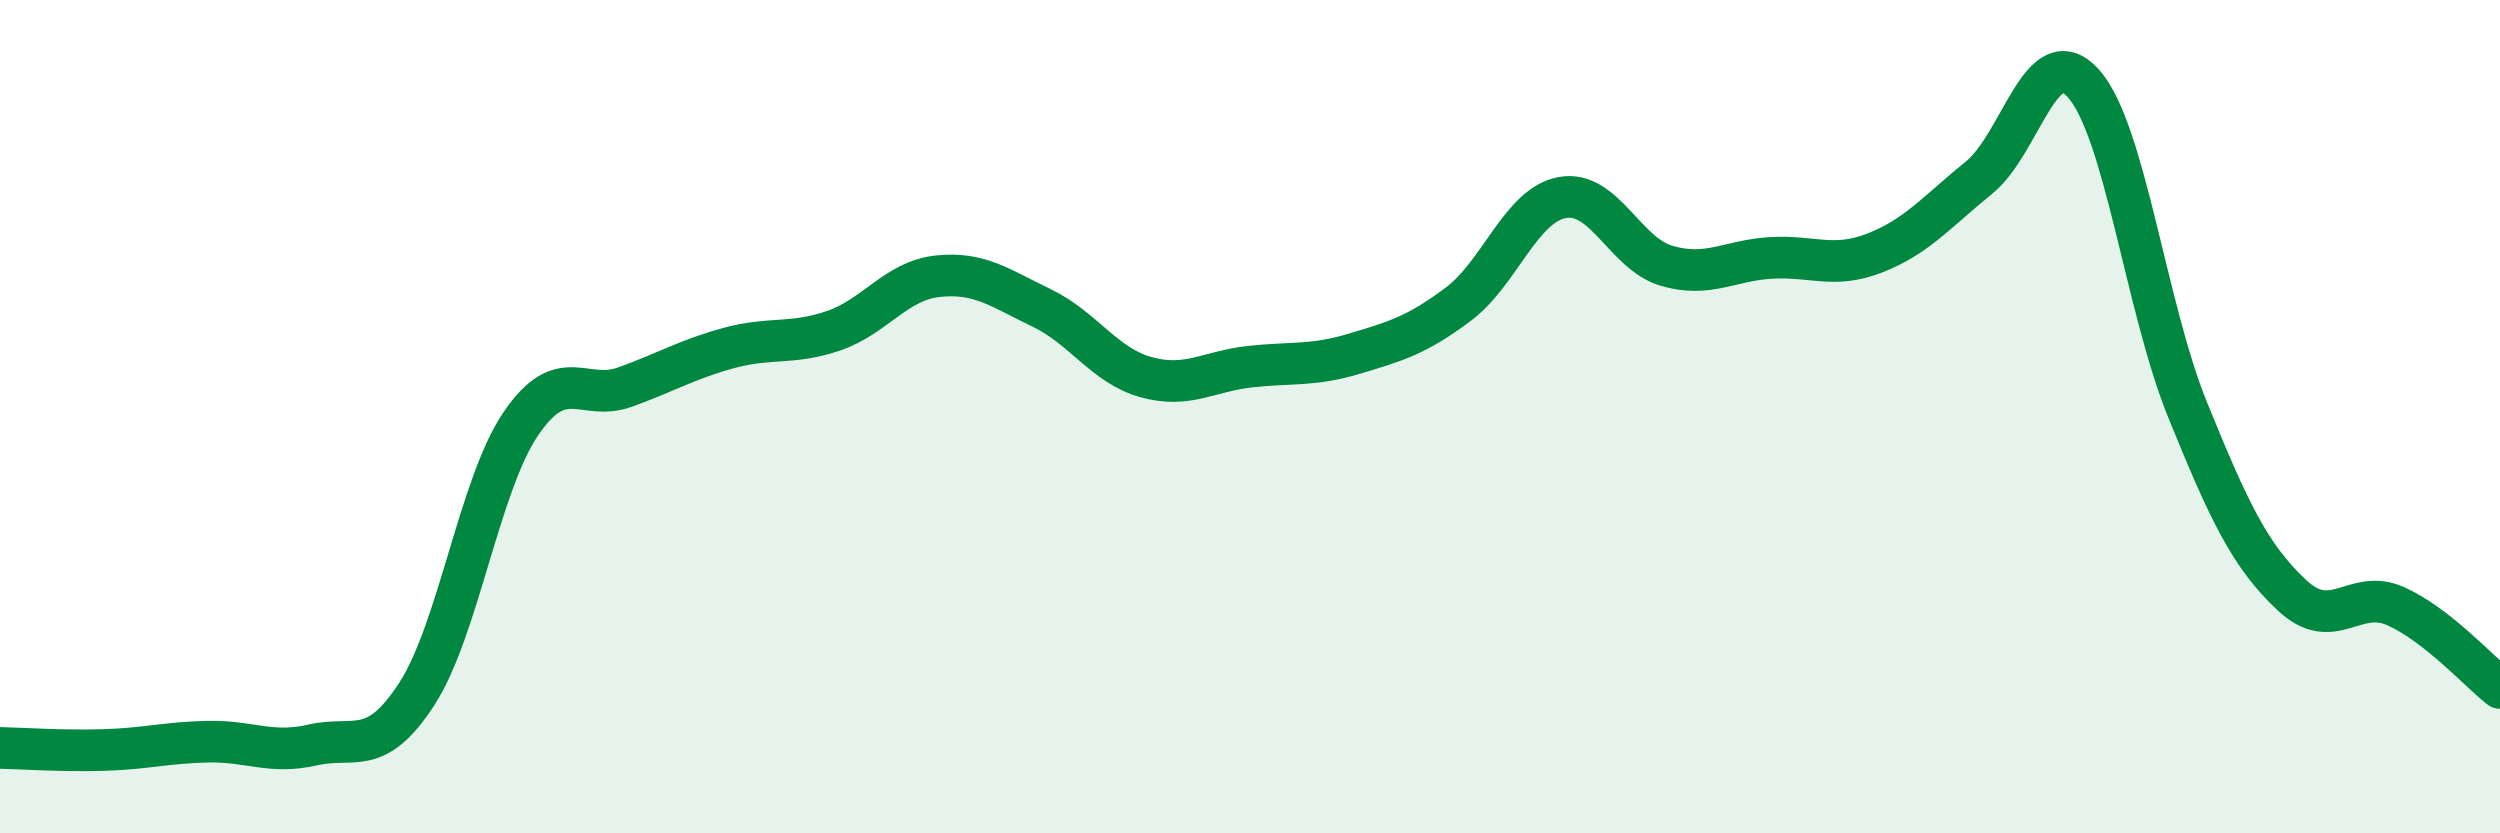
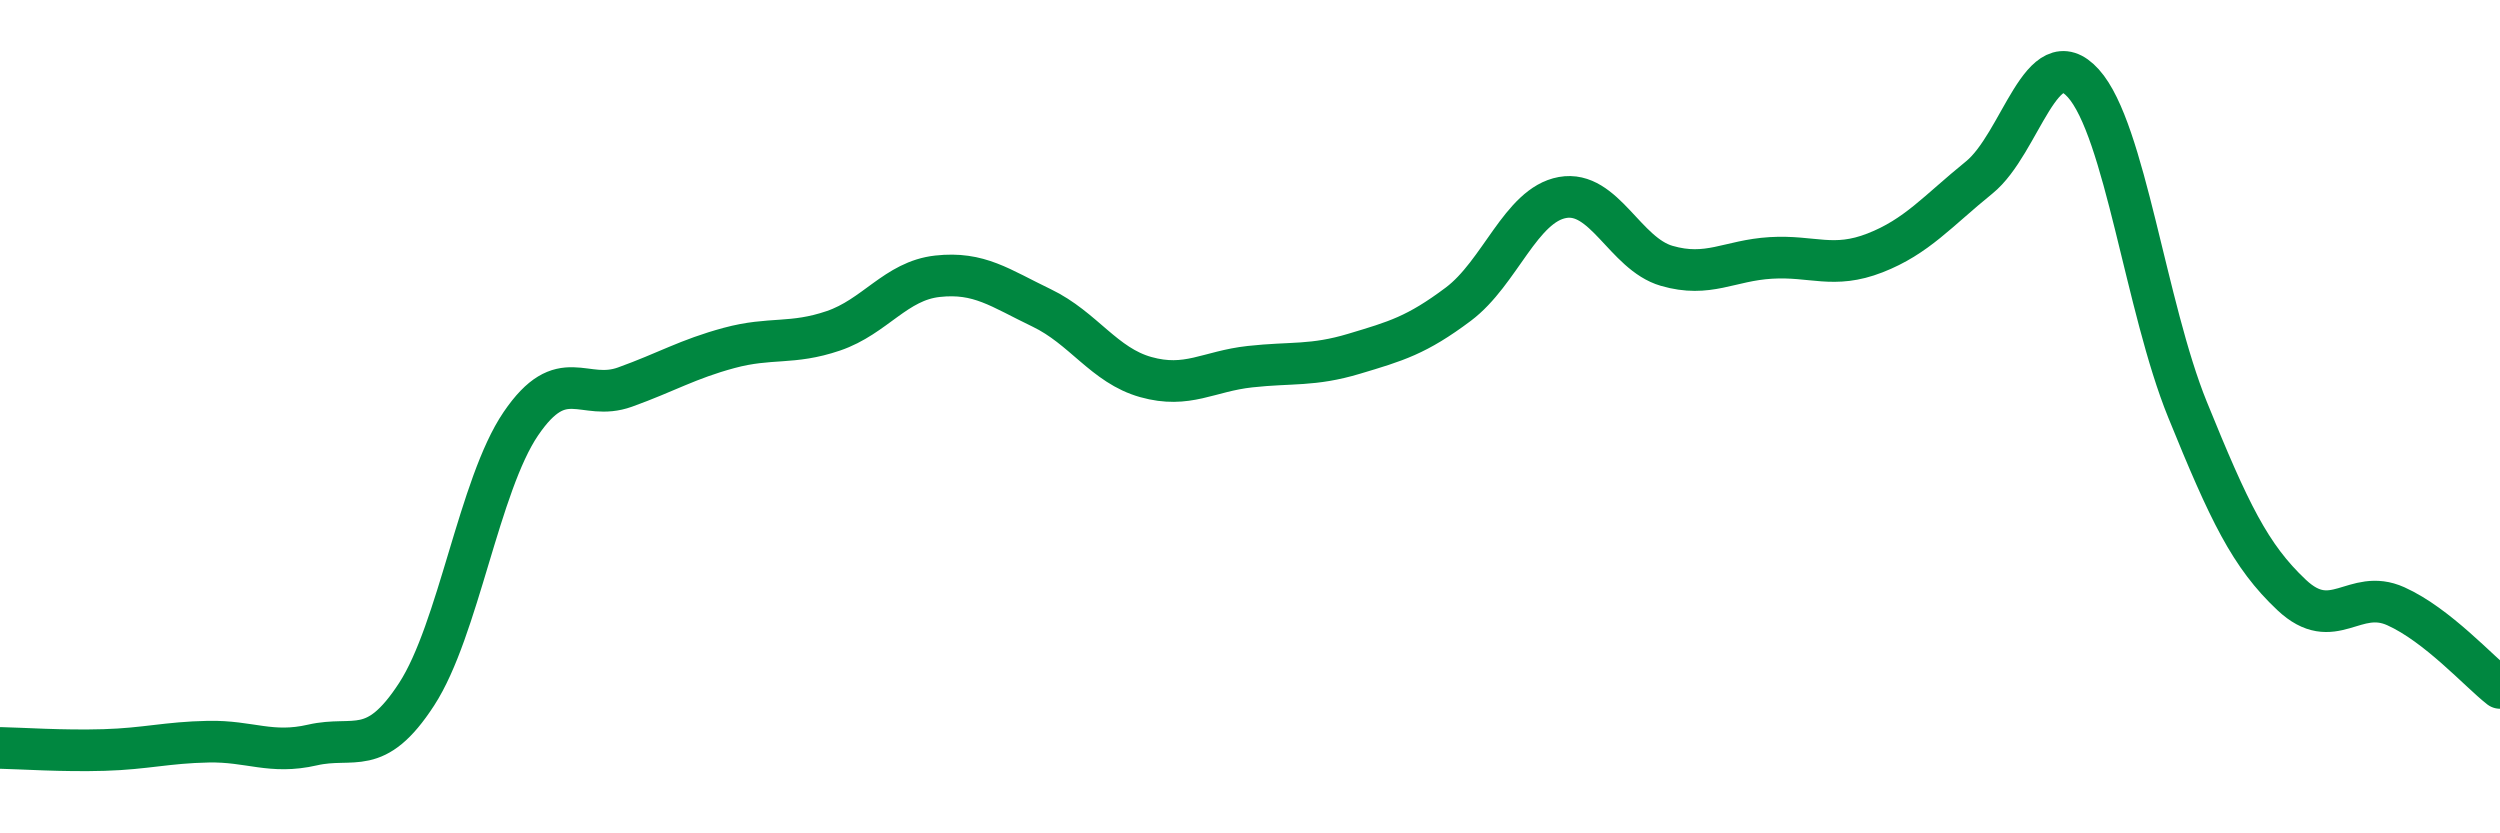
<svg xmlns="http://www.w3.org/2000/svg" width="60" height="20" viewBox="0 0 60 20">
-   <path d="M 0,17.95 C 0.5,17.96 1.5,18.03 2.5,18 C 3.5,17.97 4,17.82 5,17.8 C 6,17.78 6.5,18.11 7.5,17.88 C 8.5,17.65 9,18.2 10,16.66 C 11,15.12 11.5,11.64 12.5,10.17 C 13.5,8.7 14,9.65 15,9.29 C 16,8.93 16.5,8.62 17.5,8.35 C 18.5,8.08 19,8.28 20,7.94 C 21,7.6 21.5,6.74 22.5,6.63 C 23.5,6.52 24,6.91 25,7.39 C 26,7.87 26.5,8.77 27.5,9.05 C 28.5,9.33 29,8.91 30,8.8 C 31,8.69 31.5,8.79 32.5,8.49 C 33.5,8.19 34,8.05 35,7.3 C 36,6.55 36.5,4.92 37.5,4.74 C 38.5,4.56 39,6.09 40,6.38 C 41,6.67 41.5,6.25 42.5,6.19 C 43.5,6.13 44,6.46 45,6.07 C 46,5.68 46.5,5.07 47.5,4.26 C 48.5,3.45 49,0.89 50,2 C 51,3.11 51.5,7.37 52.5,9.83 C 53.5,12.29 54,13.34 55,14.28 C 56,15.22 56.5,14.1 57.5,14.55 C 58.5,15 59.5,16.12 60,16.51L60 20L0 20Z" fill="#008740" opacity="0.1" stroke-linecap="round" stroke-linejoin="round" />
  <path d="M 0,17.95 C 0.5,17.96 1.5,18.03 2.5,18 C 3.5,17.97 4,17.82 5,17.8 C 6,17.78 6.5,18.11 7.5,17.88 C 8.5,17.65 9,18.2 10,16.66 C 11,15.12 11.5,11.64 12.5,10.17 C 13.5,8.7 14,9.65 15,9.29 C 16,8.93 16.5,8.62 17.5,8.35 C 18.5,8.08 19,8.28 20,7.94 C 21,7.6 21.5,6.74 22.5,6.63 C 23.5,6.52 24,6.91 25,7.39 C 26,7.87 26.5,8.77 27.5,9.05 C 28.5,9.33 29,8.91 30,8.8 C 31,8.69 31.5,8.79 32.5,8.49 C 33.5,8.19 34,8.05 35,7.3 C 36,6.55 36.5,4.92 37.5,4.74 C 38.5,4.56 39,6.09 40,6.38 C 41,6.67 41.5,6.25 42.5,6.19 C 43.5,6.13 44,6.46 45,6.07 C 46,5.68 46.5,5.07 47.5,4.26 C 48.5,3.45 49,0.89 50,2 C 51,3.11 51.5,7.37 52.5,9.83 C 53.5,12.29 54,13.34 55,14.28 C 56,15.22 56.5,14.1 57.5,14.55 C 58.5,15 59.5,16.12 60,16.51" stroke="#008740" stroke-width="1" fill="none" stroke-linecap="round" stroke-linejoin="round" />
</svg>